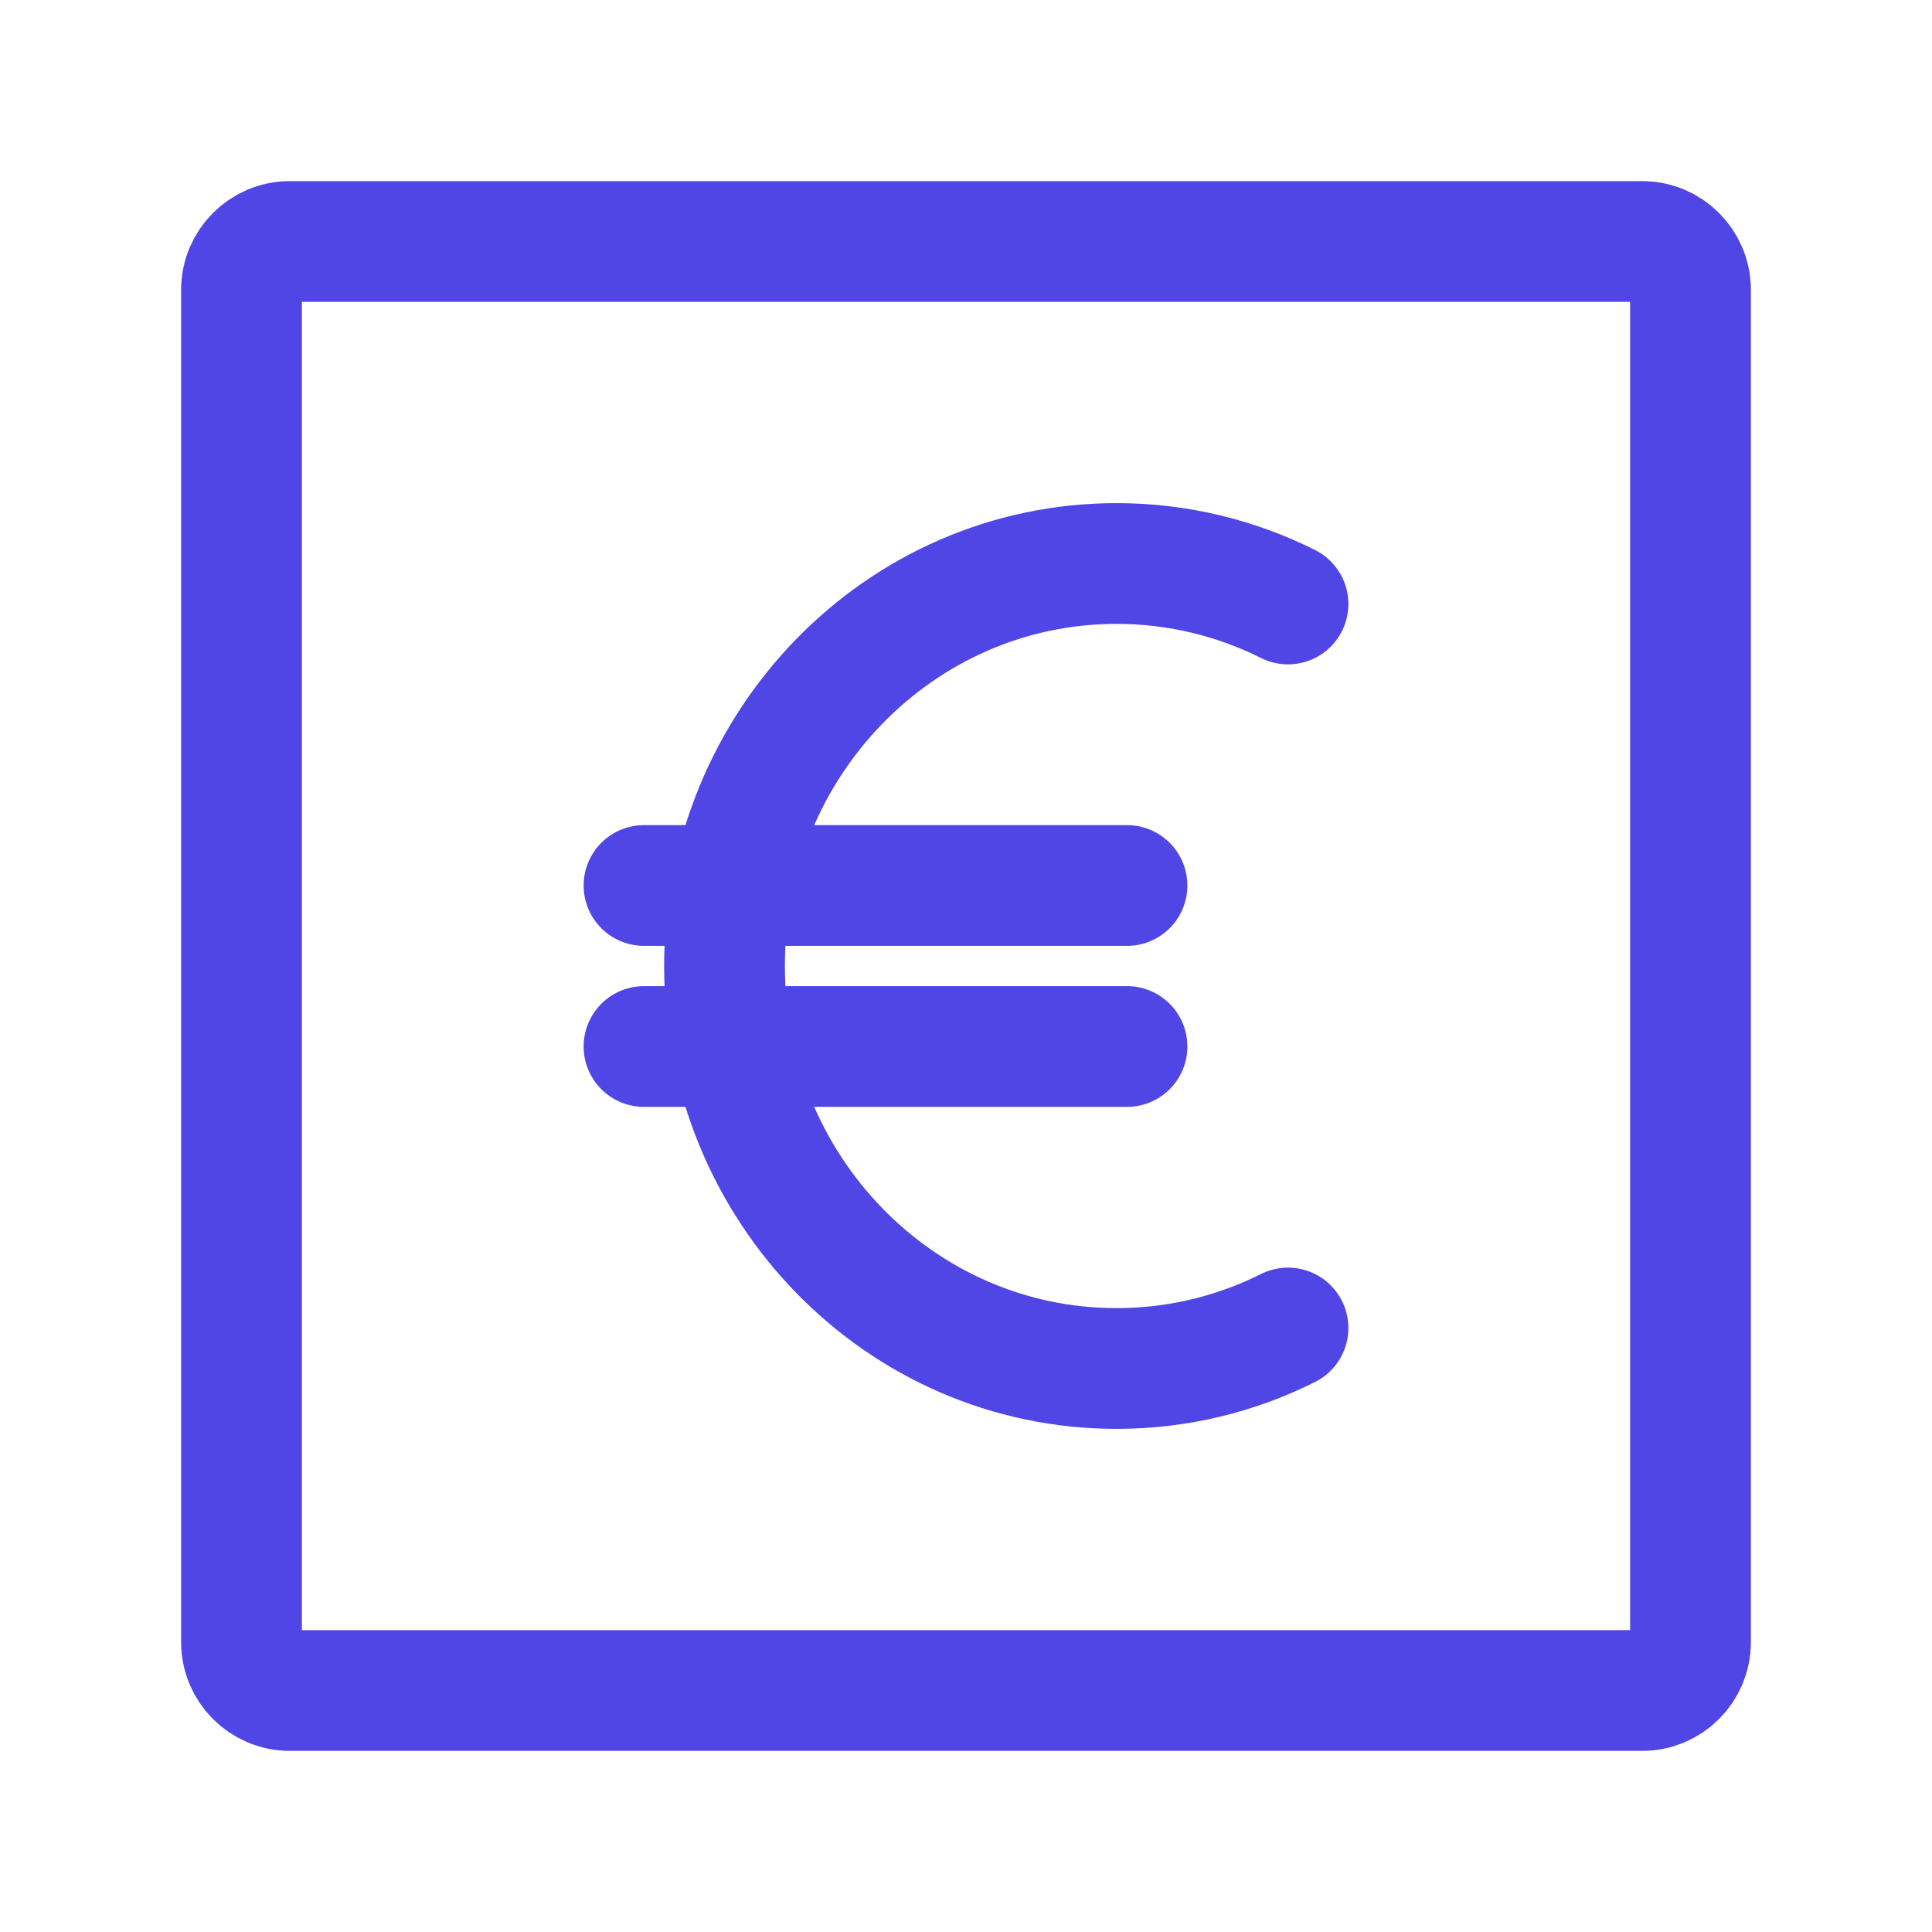
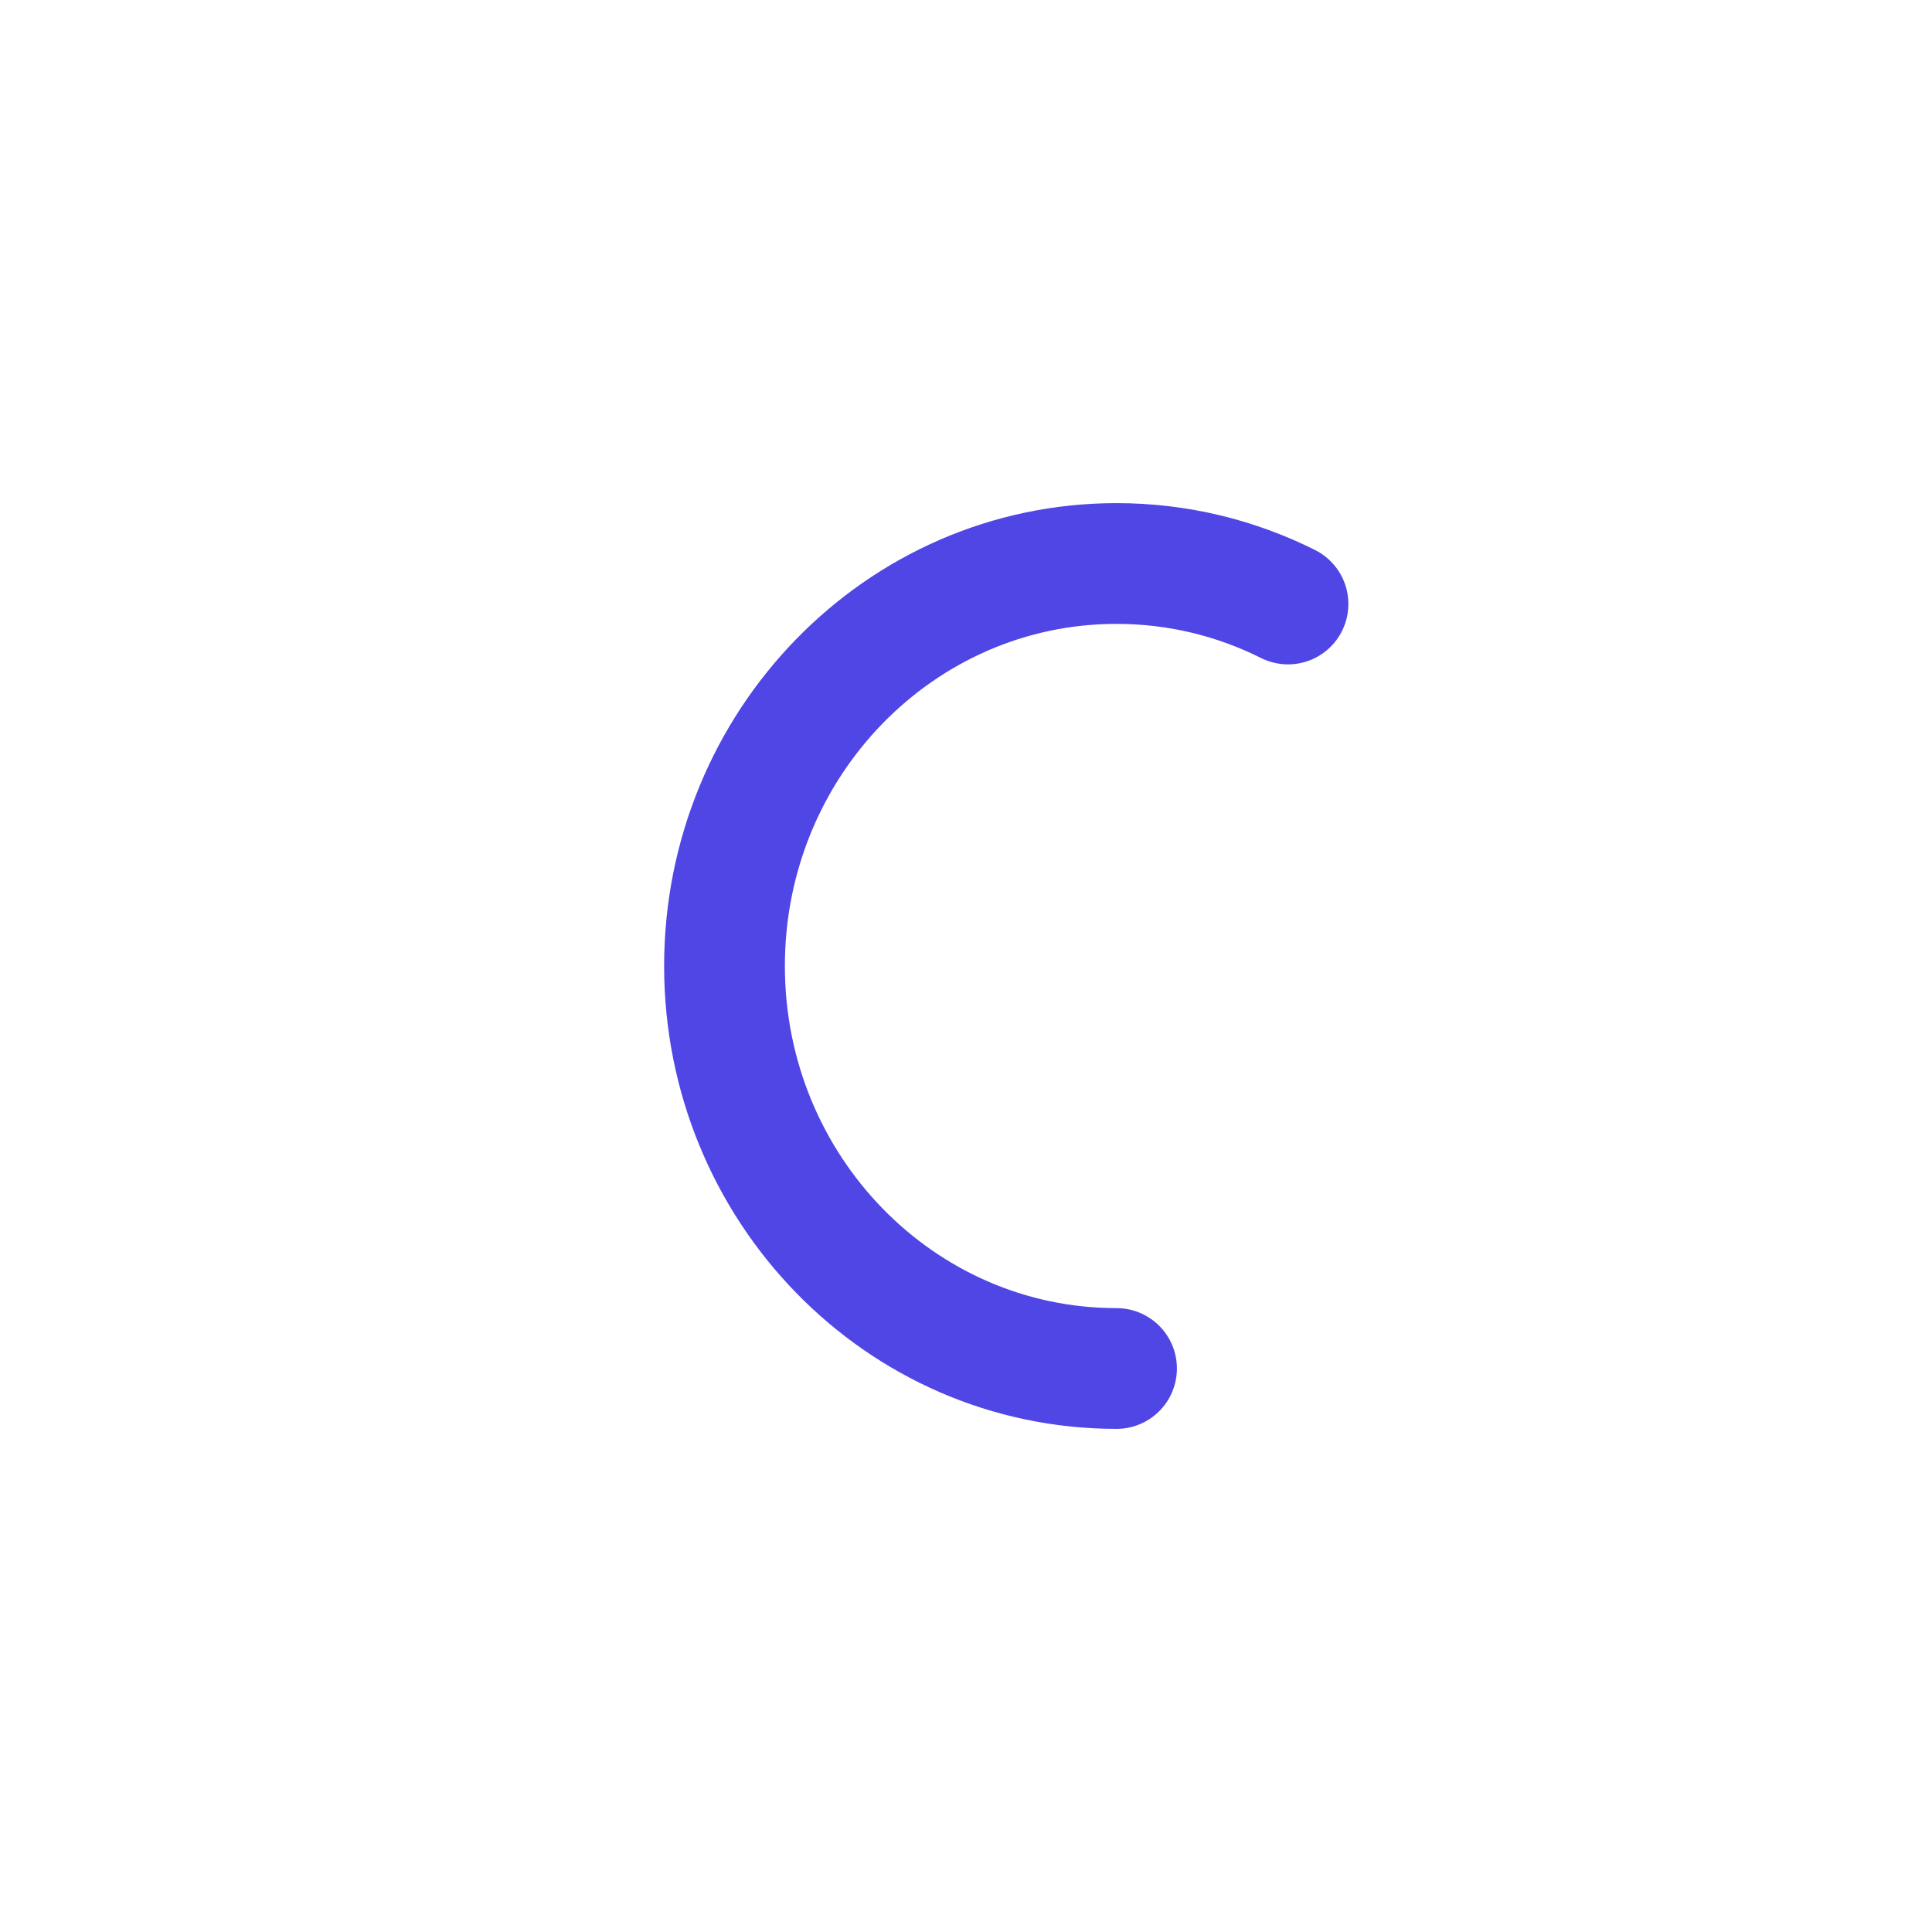
<svg xmlns="http://www.w3.org/2000/svg" width="32px" height="32px" stroke-width="1.5" viewBox="0 0 24 24" fill="none" color="#4f46e5">
-   <path d="M3 20.4V3.6C3 3.269 3.269 3 3.6 3H20.4C20.731 3 21 3.269 21 3.6V20.4C21 20.731 20.731 21 20.4 21H3.6C3.269 21 3 20.731 3 20.4Z" stroke="#4f46e5" stroke-width="1.5" />
-   <path d="M16 7.503C15.357 7.181 14.634 7 13.87 7C11.18 7 9 9.239 9 12C9 14.761 11.18 17 13.87 17C14.634 17 15.357 16.819 16 16.497" stroke="#4f46e5" stroke-width="1.5" stroke-linecap="round" stroke-linejoin="round" />
-   <path d="M8 11H14" stroke="#4f46e5" stroke-width="1.5" stroke-linecap="round" stroke-linejoin="round" />
-   <path d="M8 13H14" stroke="#4f46e5" stroke-width="1.5" stroke-linecap="round" stroke-linejoin="round" />
+   <path d="M16 7.503C15.357 7.181 14.634 7 13.87 7C11.18 7 9 9.239 9 12C9 14.761 11.18 17 13.87 17" stroke="#4f46e5" stroke-width="1.5" stroke-linecap="round" stroke-linejoin="round" />
</svg>